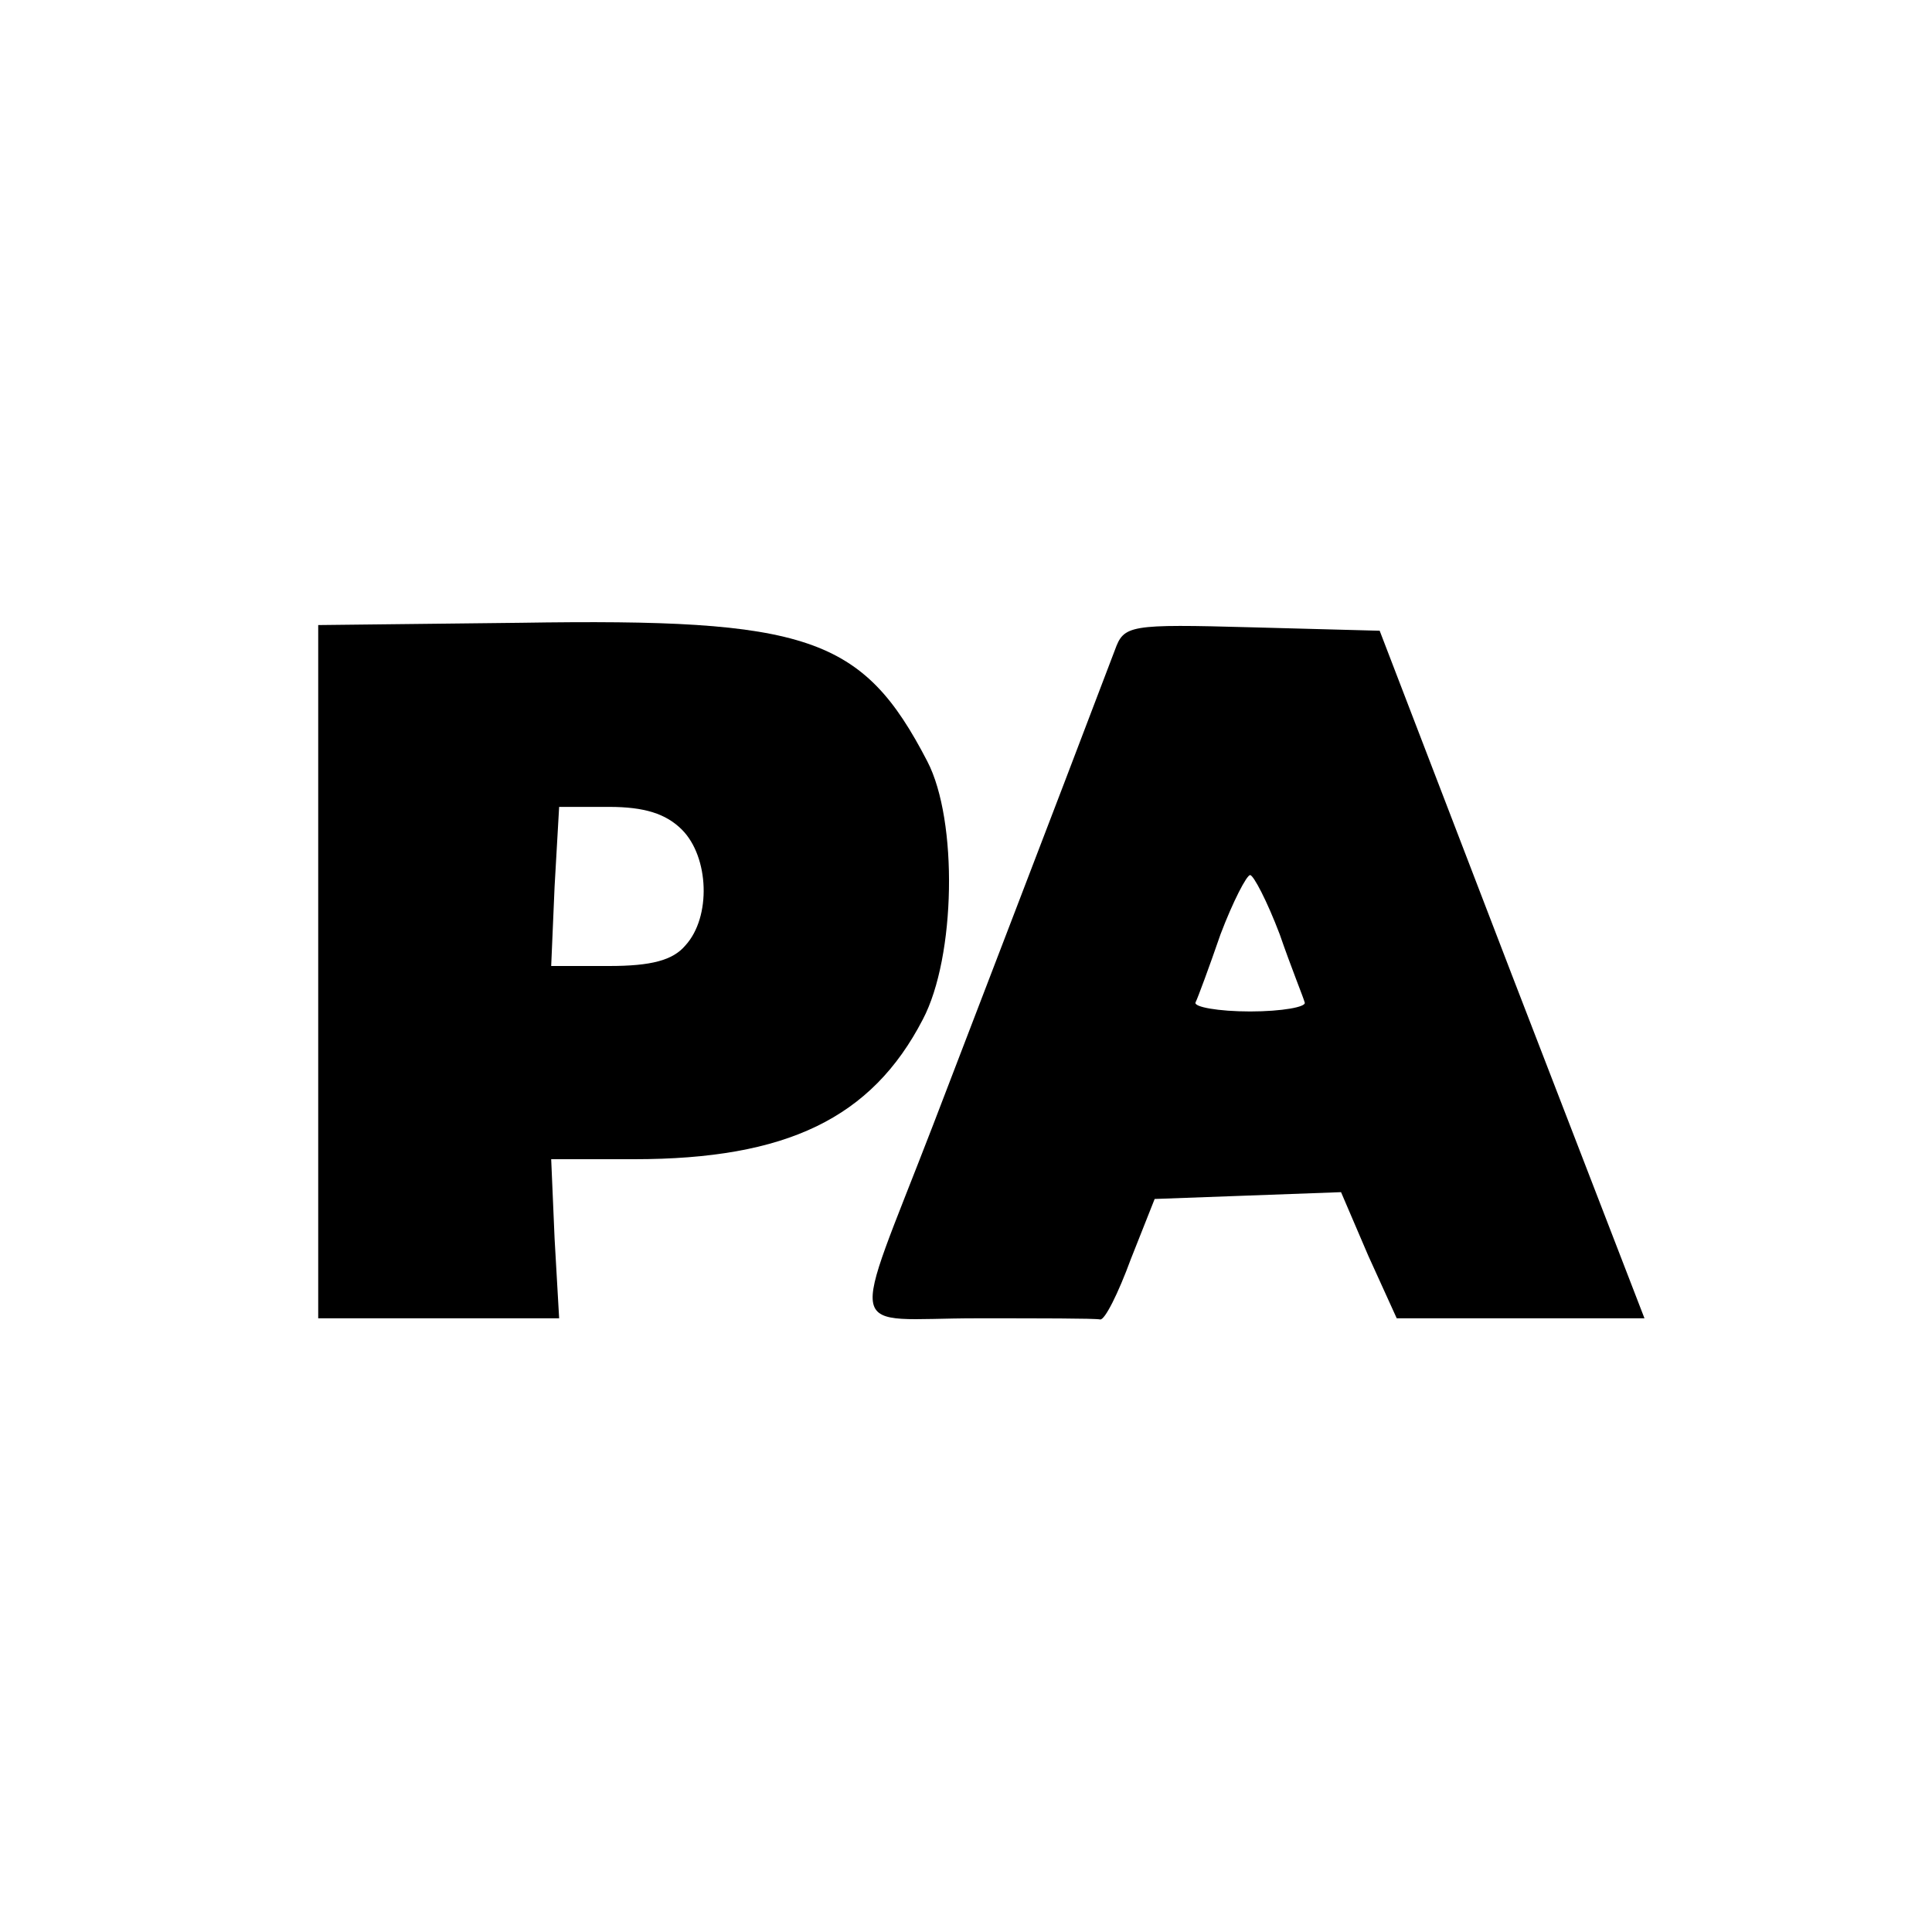
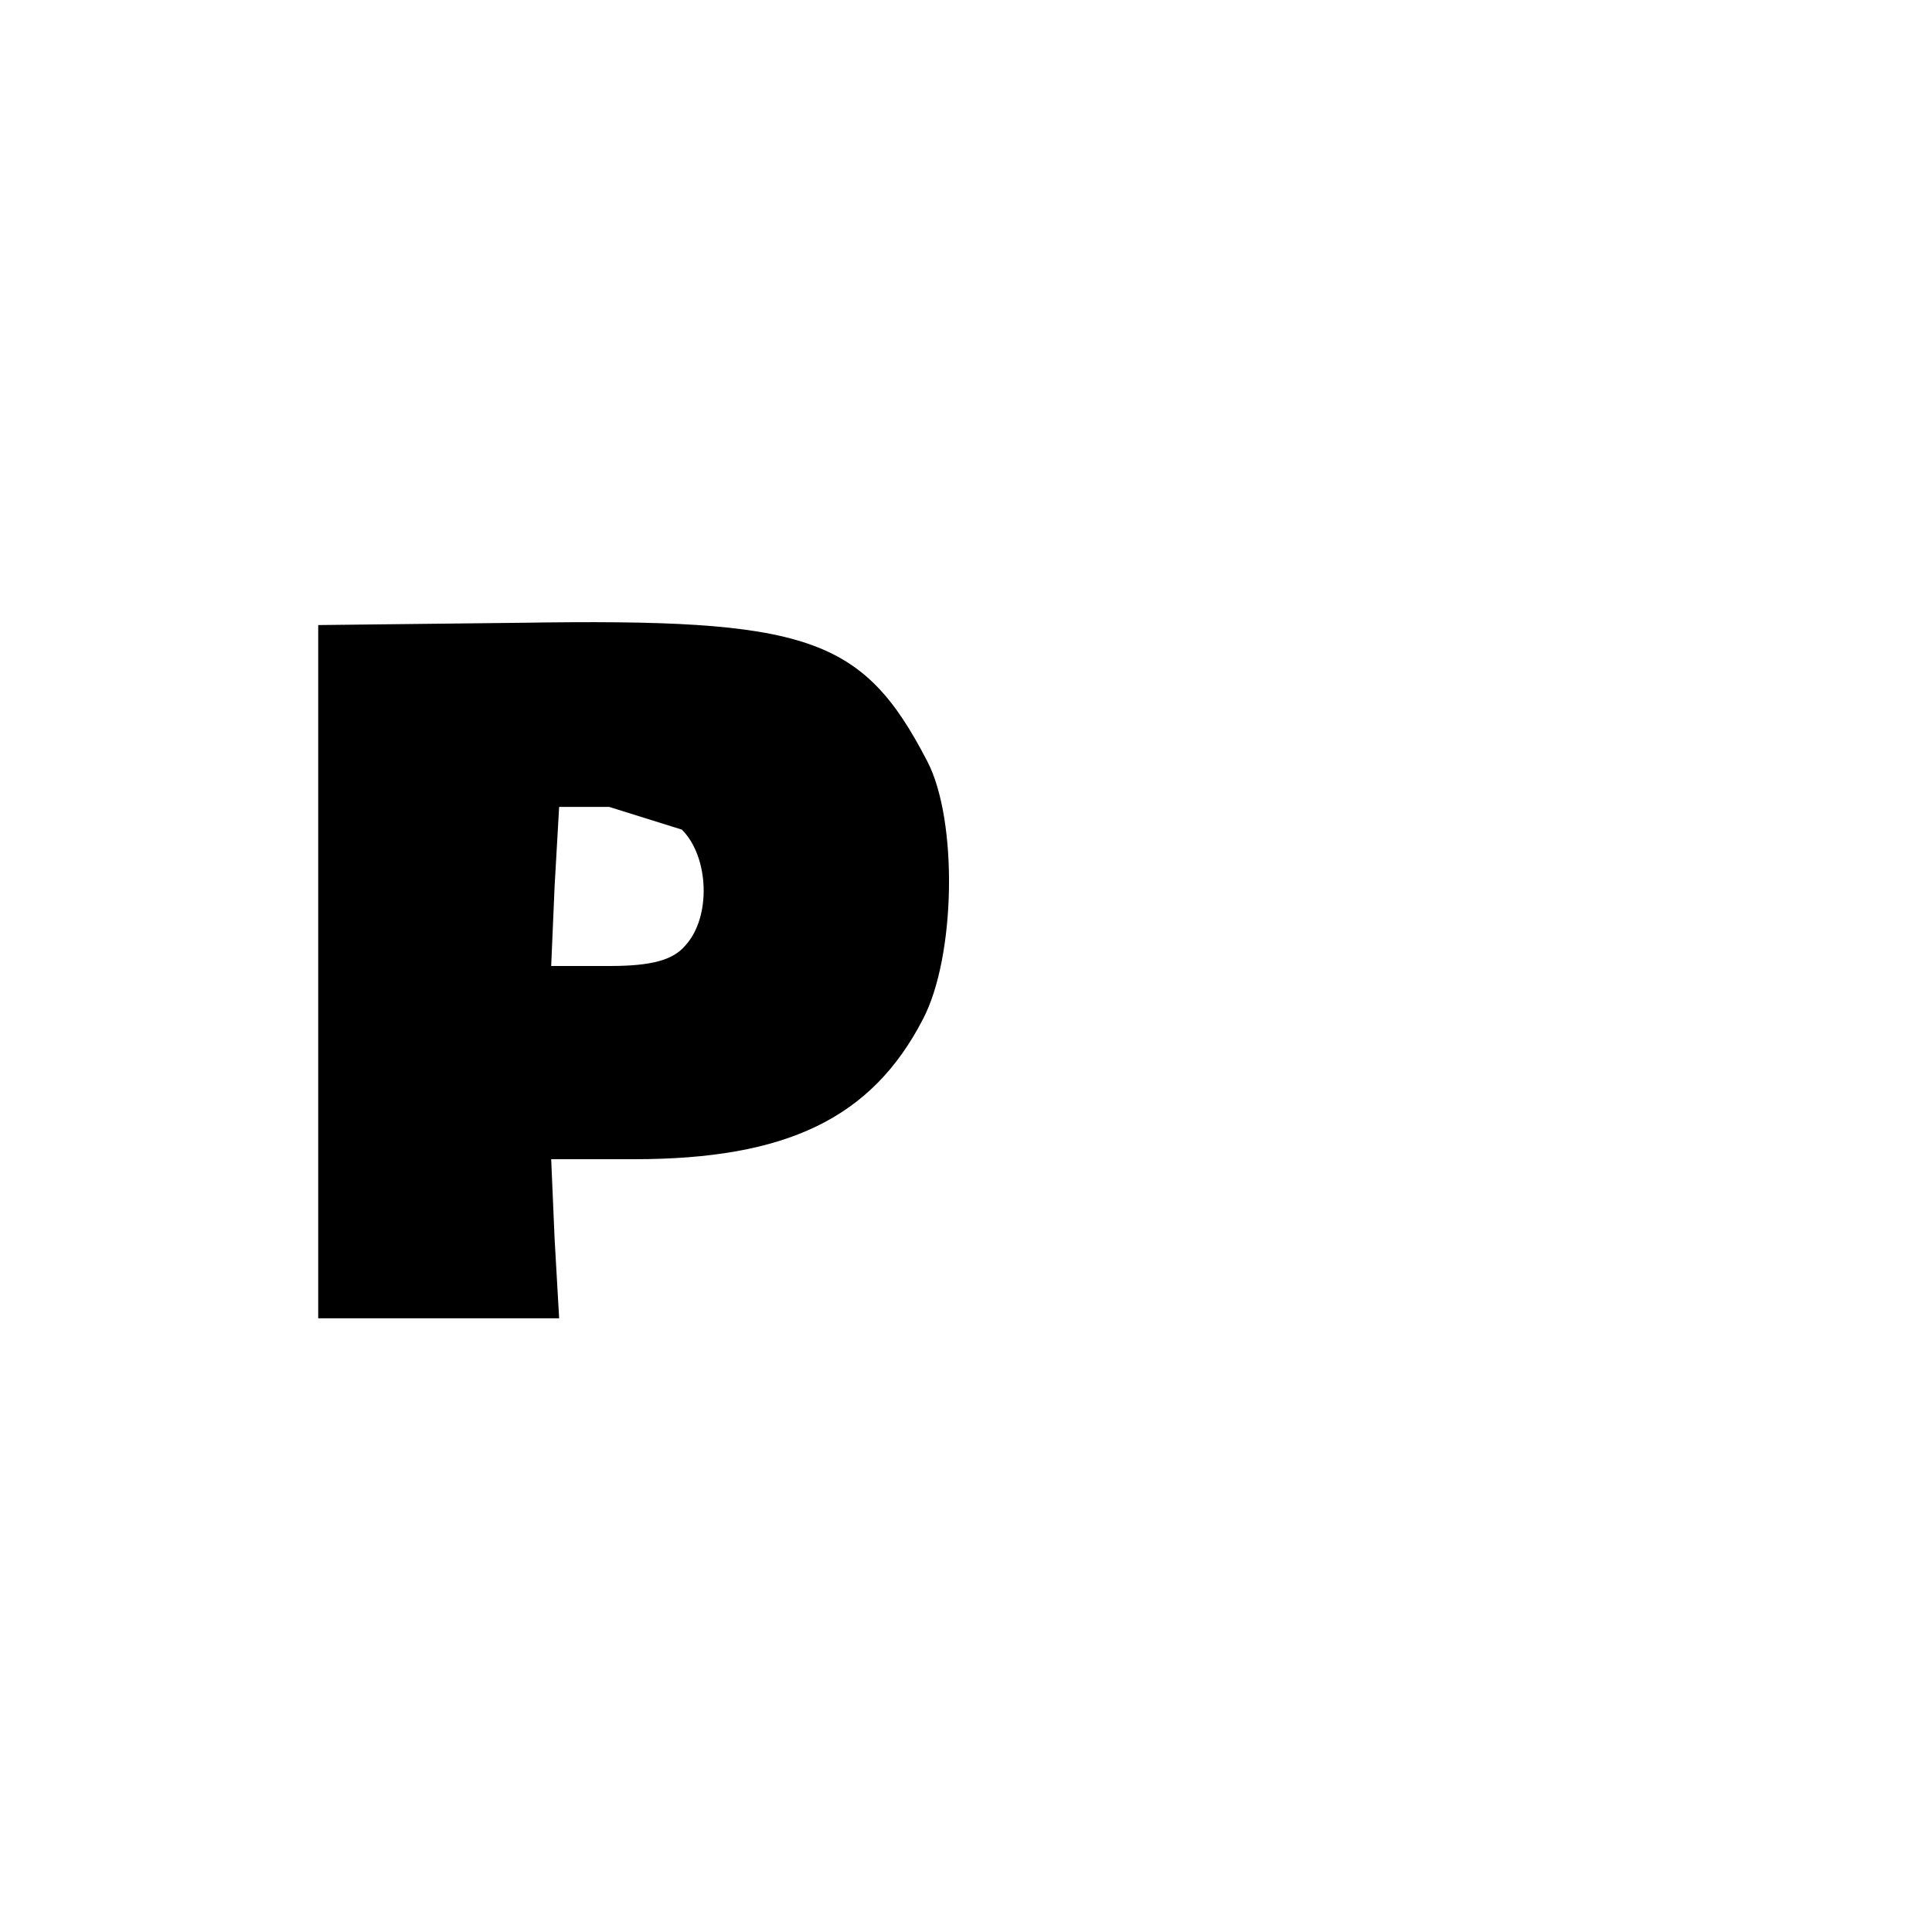
<svg xmlns="http://www.w3.org/2000/svg" version="1.0" width="170pt" height="170pt" viewBox="0 0 170 170" preserveAspectRatio="xMidYMid meet">
  <g transform="translate(0,170) scale(0.1,-0.1)" fill="#000000" stroke="none">
-     <path d="M458 1152 l-178 -2 0 -305 0 -305 106 0 106 0 -4 70 -3 70 73 0 c134 0 209 36 254 123 29 55 31 175 4 227 -57 110 -105 126 -358 122z m142 -182 c24 -24 26 -77 3 -102 -11 -13 -30 -18 -67 -18 l-51 0 3 70 4 70 44 0 c31 0 50 -6 64 -20z" />
-     <path d="M981 1128 c-60 -158 -121 -316 -160 -418 -74 -192 -79 -170 38 -170 56 0 104 0 109 -1 4 -1 16 23 27 53 l21 53 82 3 82 3 24 -56 25 -55 109 0 109 0 -117 303 -116 302 -112 3 c-109 3 -113 2 -121 -20z m145 -250 c10 -29 21 -56 22 -60 2 -4 -20 -8 -48 -8 -28 0 -50 4 -48 8 2 4 12 31 22 60 11 29 23 52 26 52 3 0 15 -23 26 -52z" />
+     <path d="M458 1152 l-178 -2 0 -305 0 -305 106 0 106 0 -4 70 -3 70 73 0 c134 0 209 36 254 123 29 55 31 175 4 227 -57 110 -105 126 -358 122z m142 -182 c24 -24 26 -77 3 -102 -11 -13 -30 -18 -67 -18 l-51 0 3 70 4 70 44 0 z" />
  </g>
</svg>